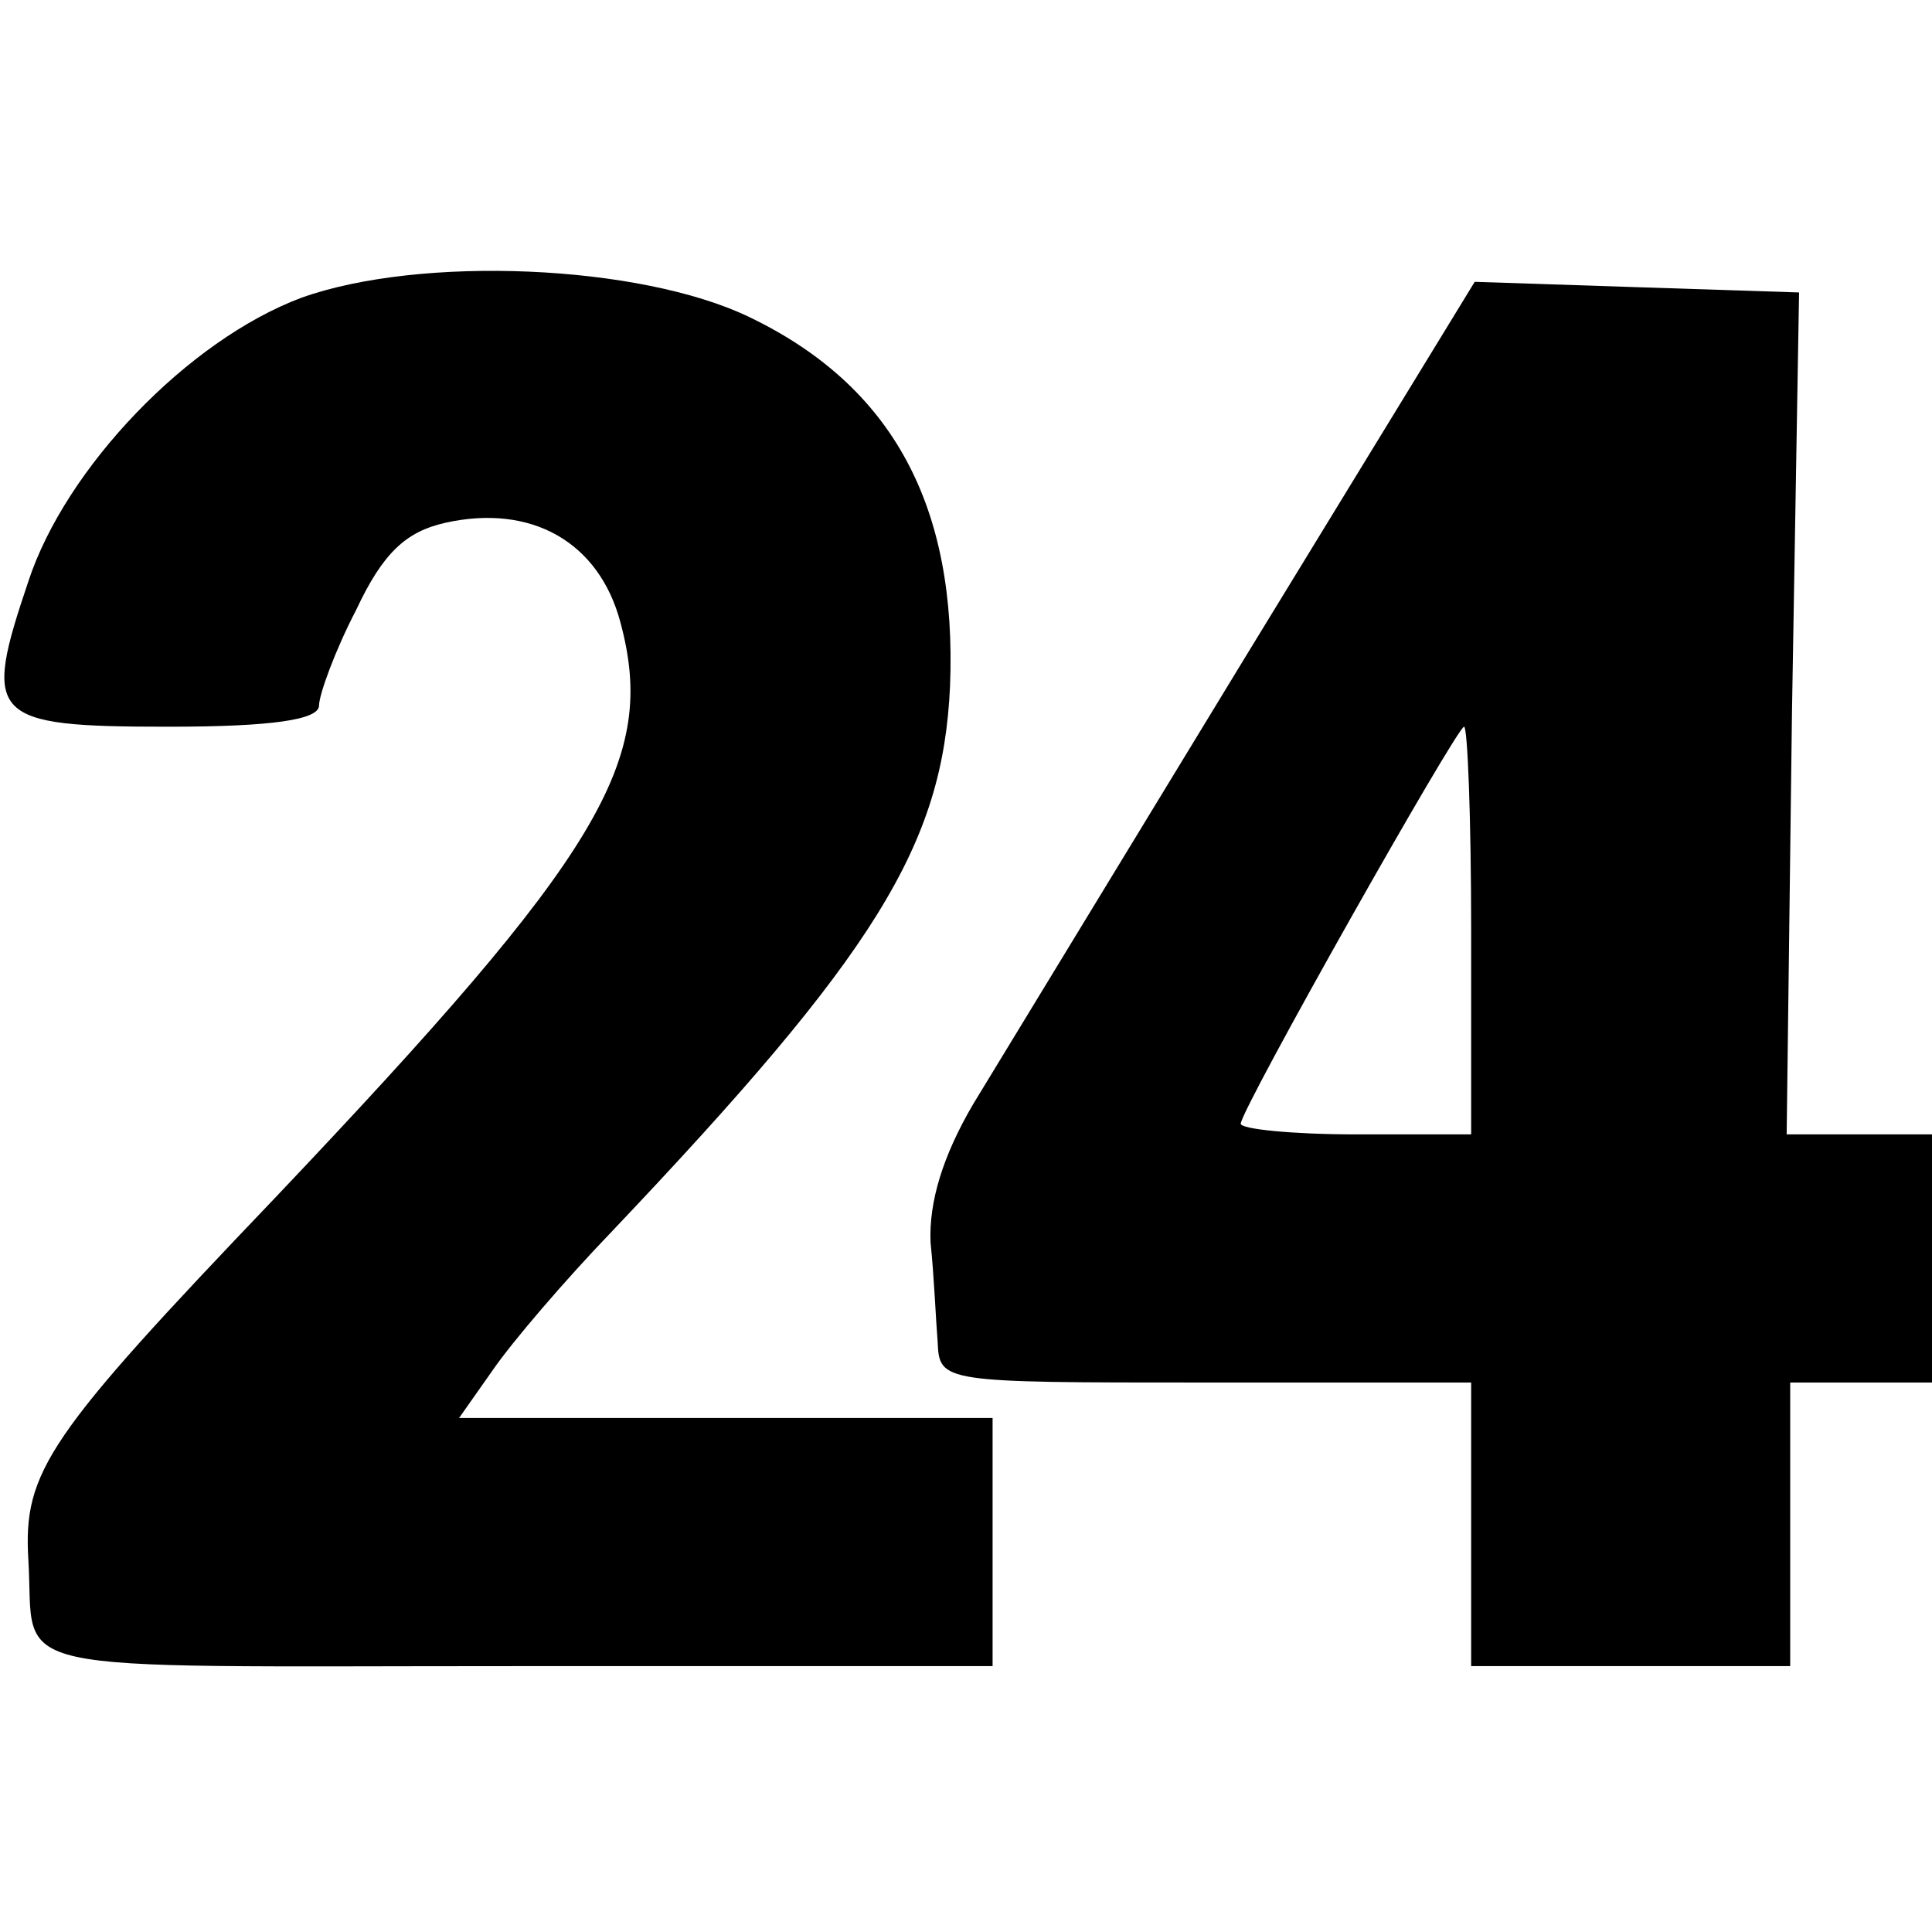
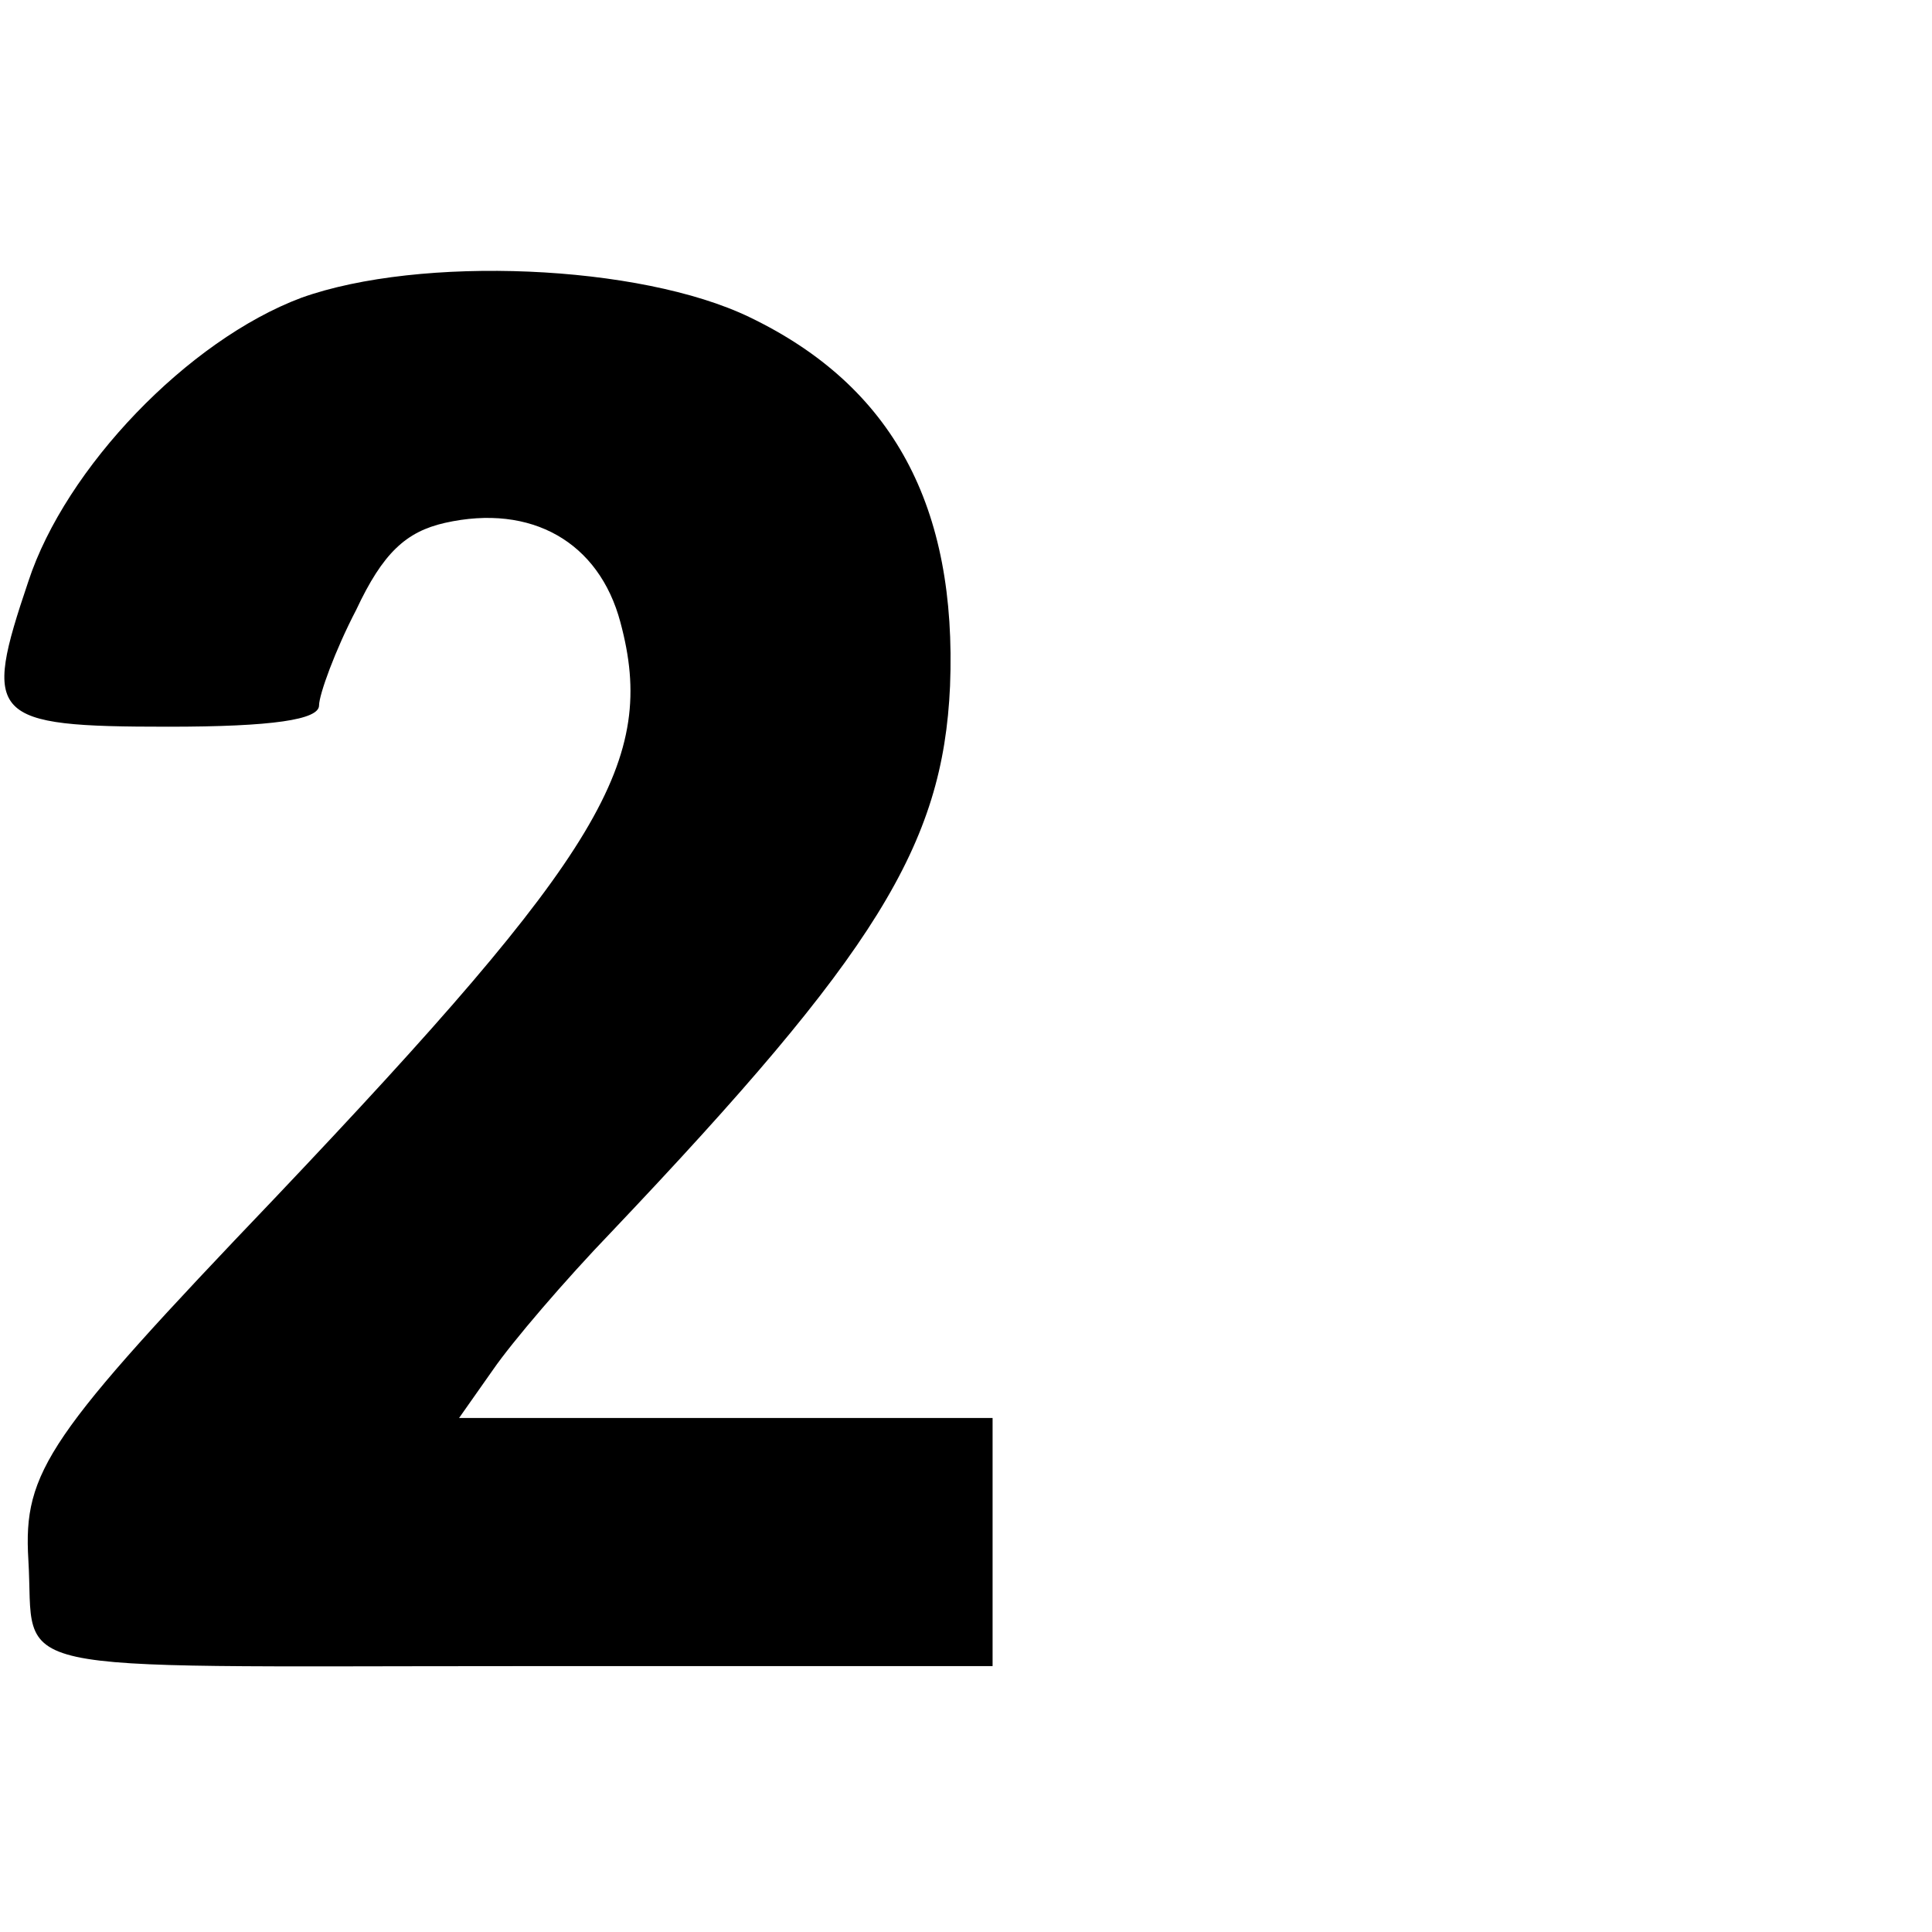
<svg xmlns="http://www.w3.org/2000/svg" version="1.0" width="109pt" height="109pt" viewBox="0 0 109 109" preserveAspectRatio="xMidYMid meet">
  <g transform="translate(0,109) scale(0.1,-0.1)" fill="#000000" stroke="none">
    <path d="M170 922 c-64 -24 -133 -96 -154 -160 -26 -77 -22 -82 79 -82 59 0 85 4 85 12 0 6 9 31 21 54 15 32 28 44 50 49 49 11 87 -11 99 -56 21 -78 -10 -130 -195 -325 -128 -134 -142 -154 -139 -204 4 -66 -23 -60 274 -60 l270 0 0 70 0 70 -151 0 -150 0 19 27 c11 16 41 51 67 78 149 157 187 218 191 308 4 101 -32 169 -113 208 -62 30 -186 35 -253 11z" />
-     <path d="M703 720 c-70 -115 -140 -230 -154 -253 -17 -29 -25 -55 -24 -78 2 -19 3 -44 4 -56 1 -23 2 -23 151 -23 l150 0 0 -80 0 -80 90 0 90 0 0 80 0 80 40 0 40 0 0 70 0 70 -41 0 -41 0 3 238 4 237 -92 3 -91 3 -129 -211z m127 -155 l0 -115 -65 0 c-36 0 -65 3 -65 6 0 8 122 224 126 224 2 0 4 -52 4 -115z" />
  </g>
</svg>